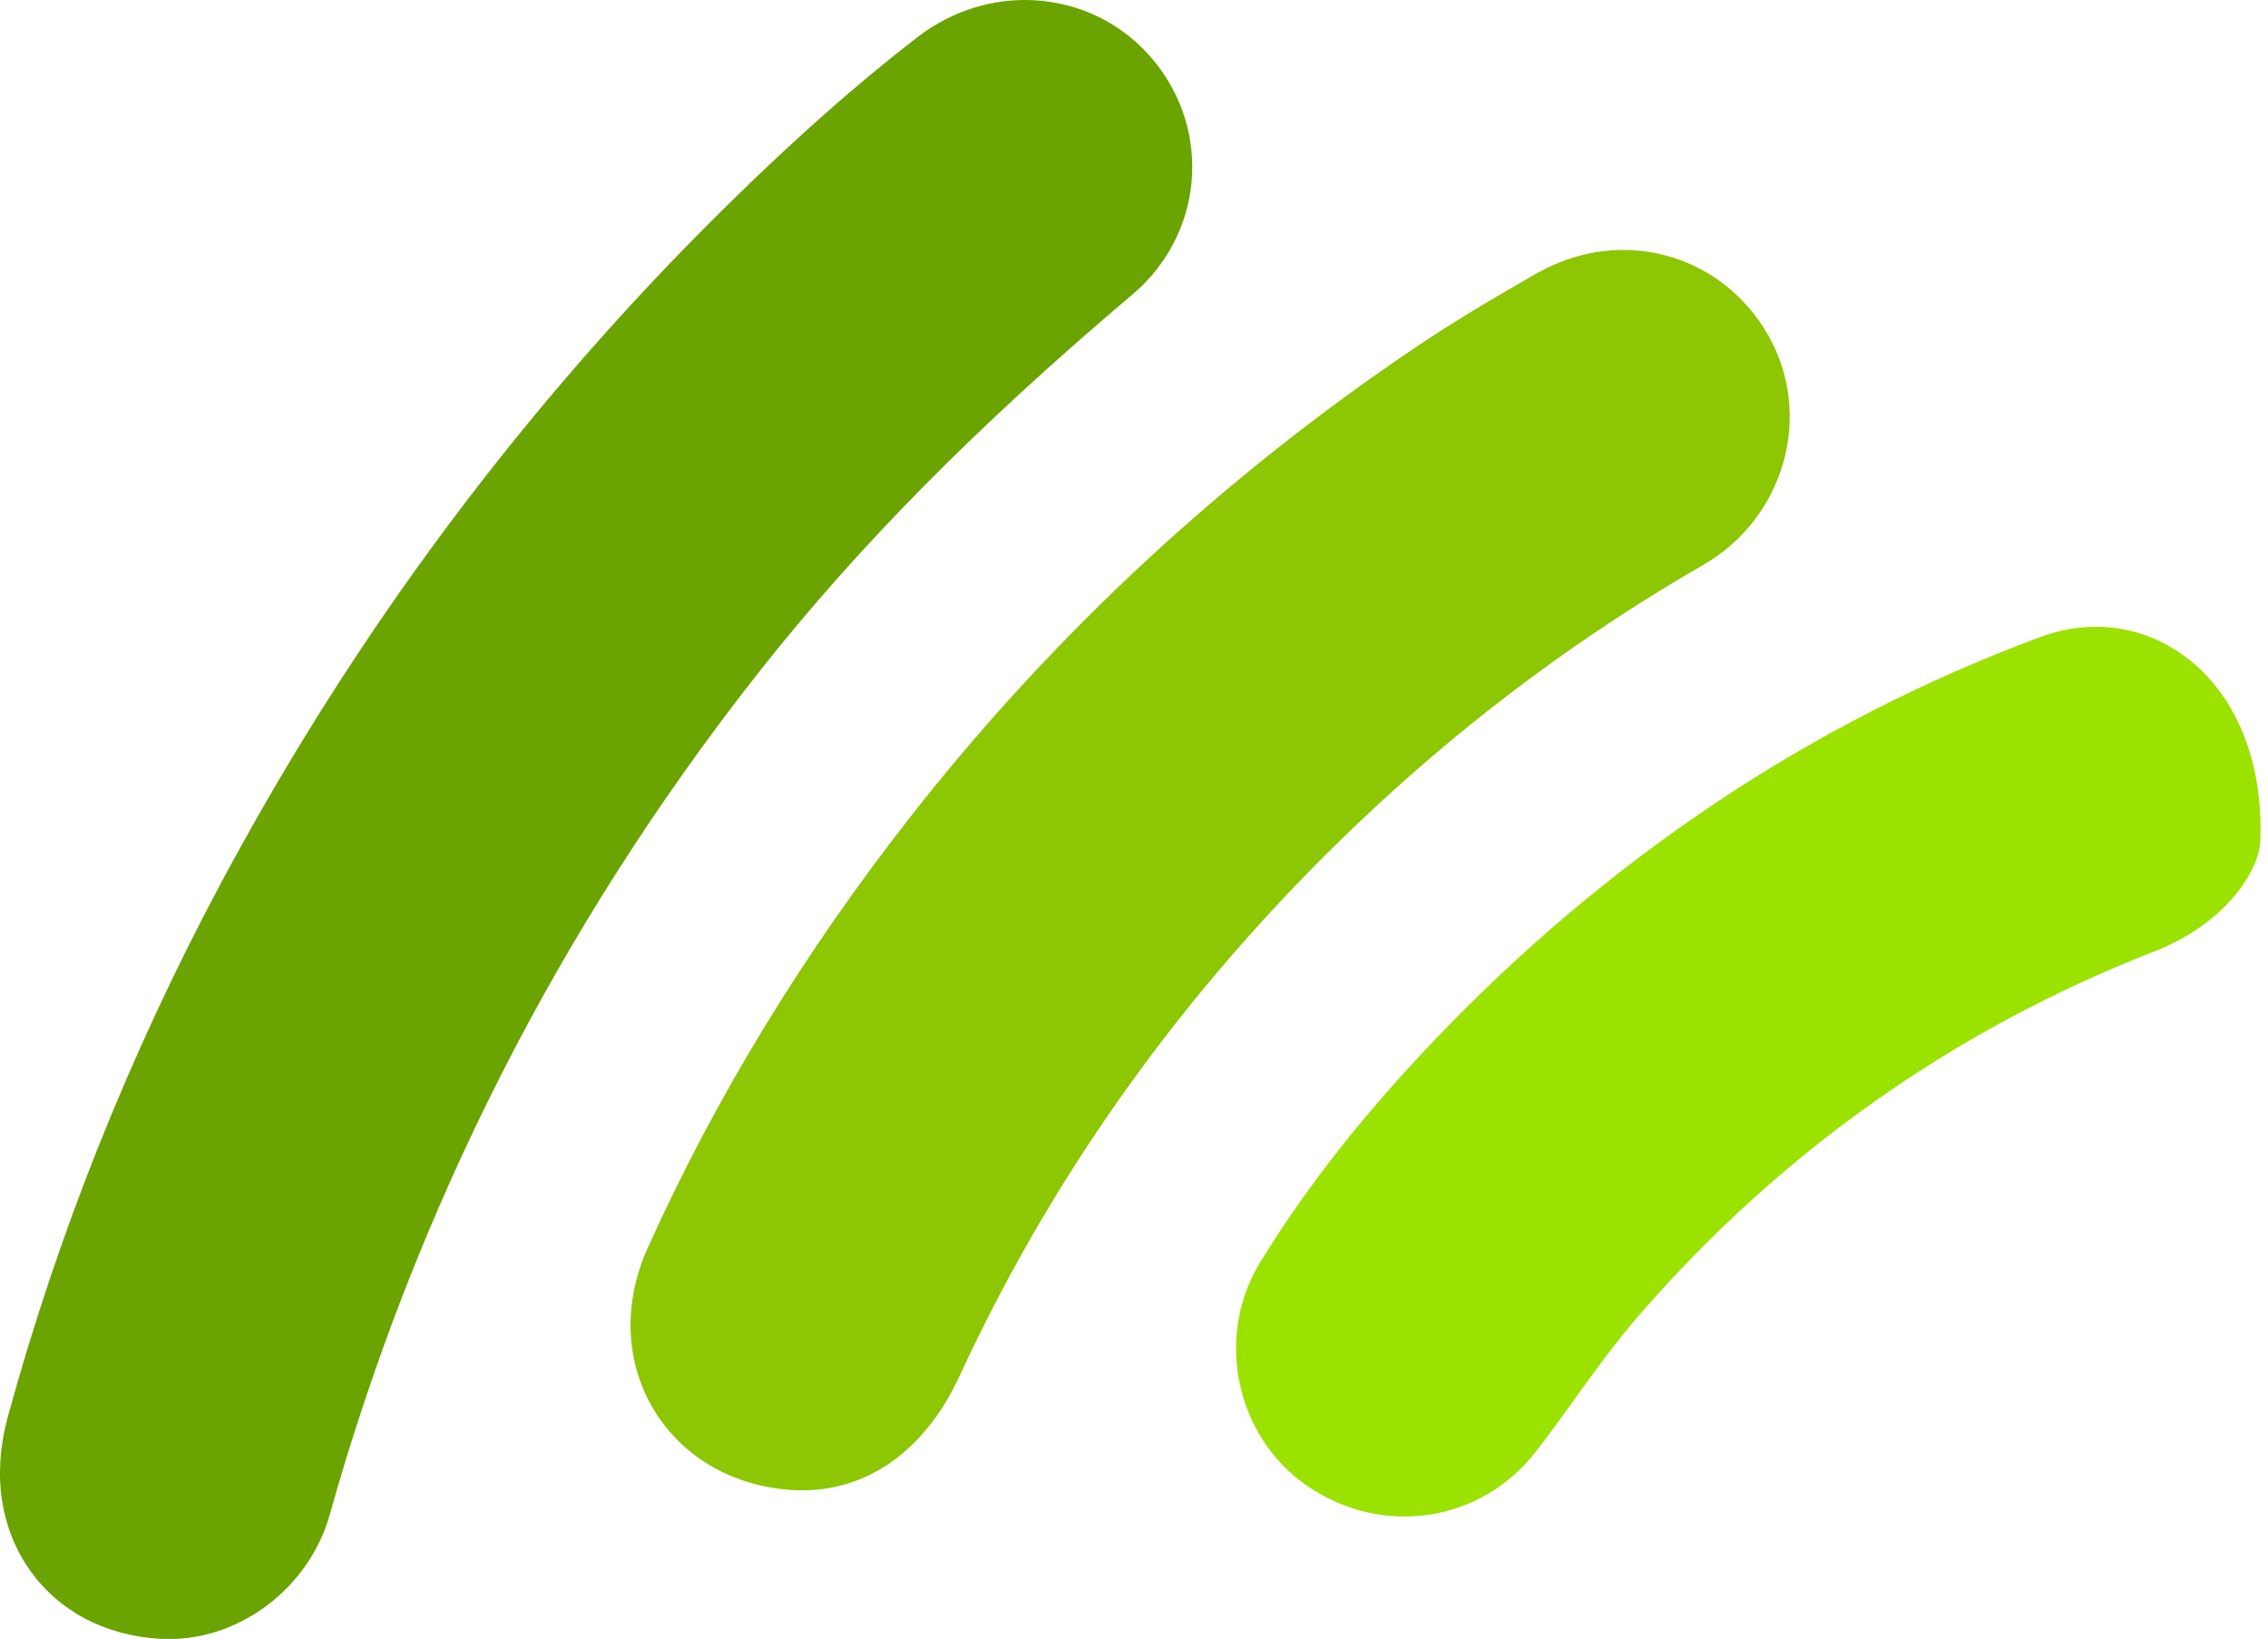
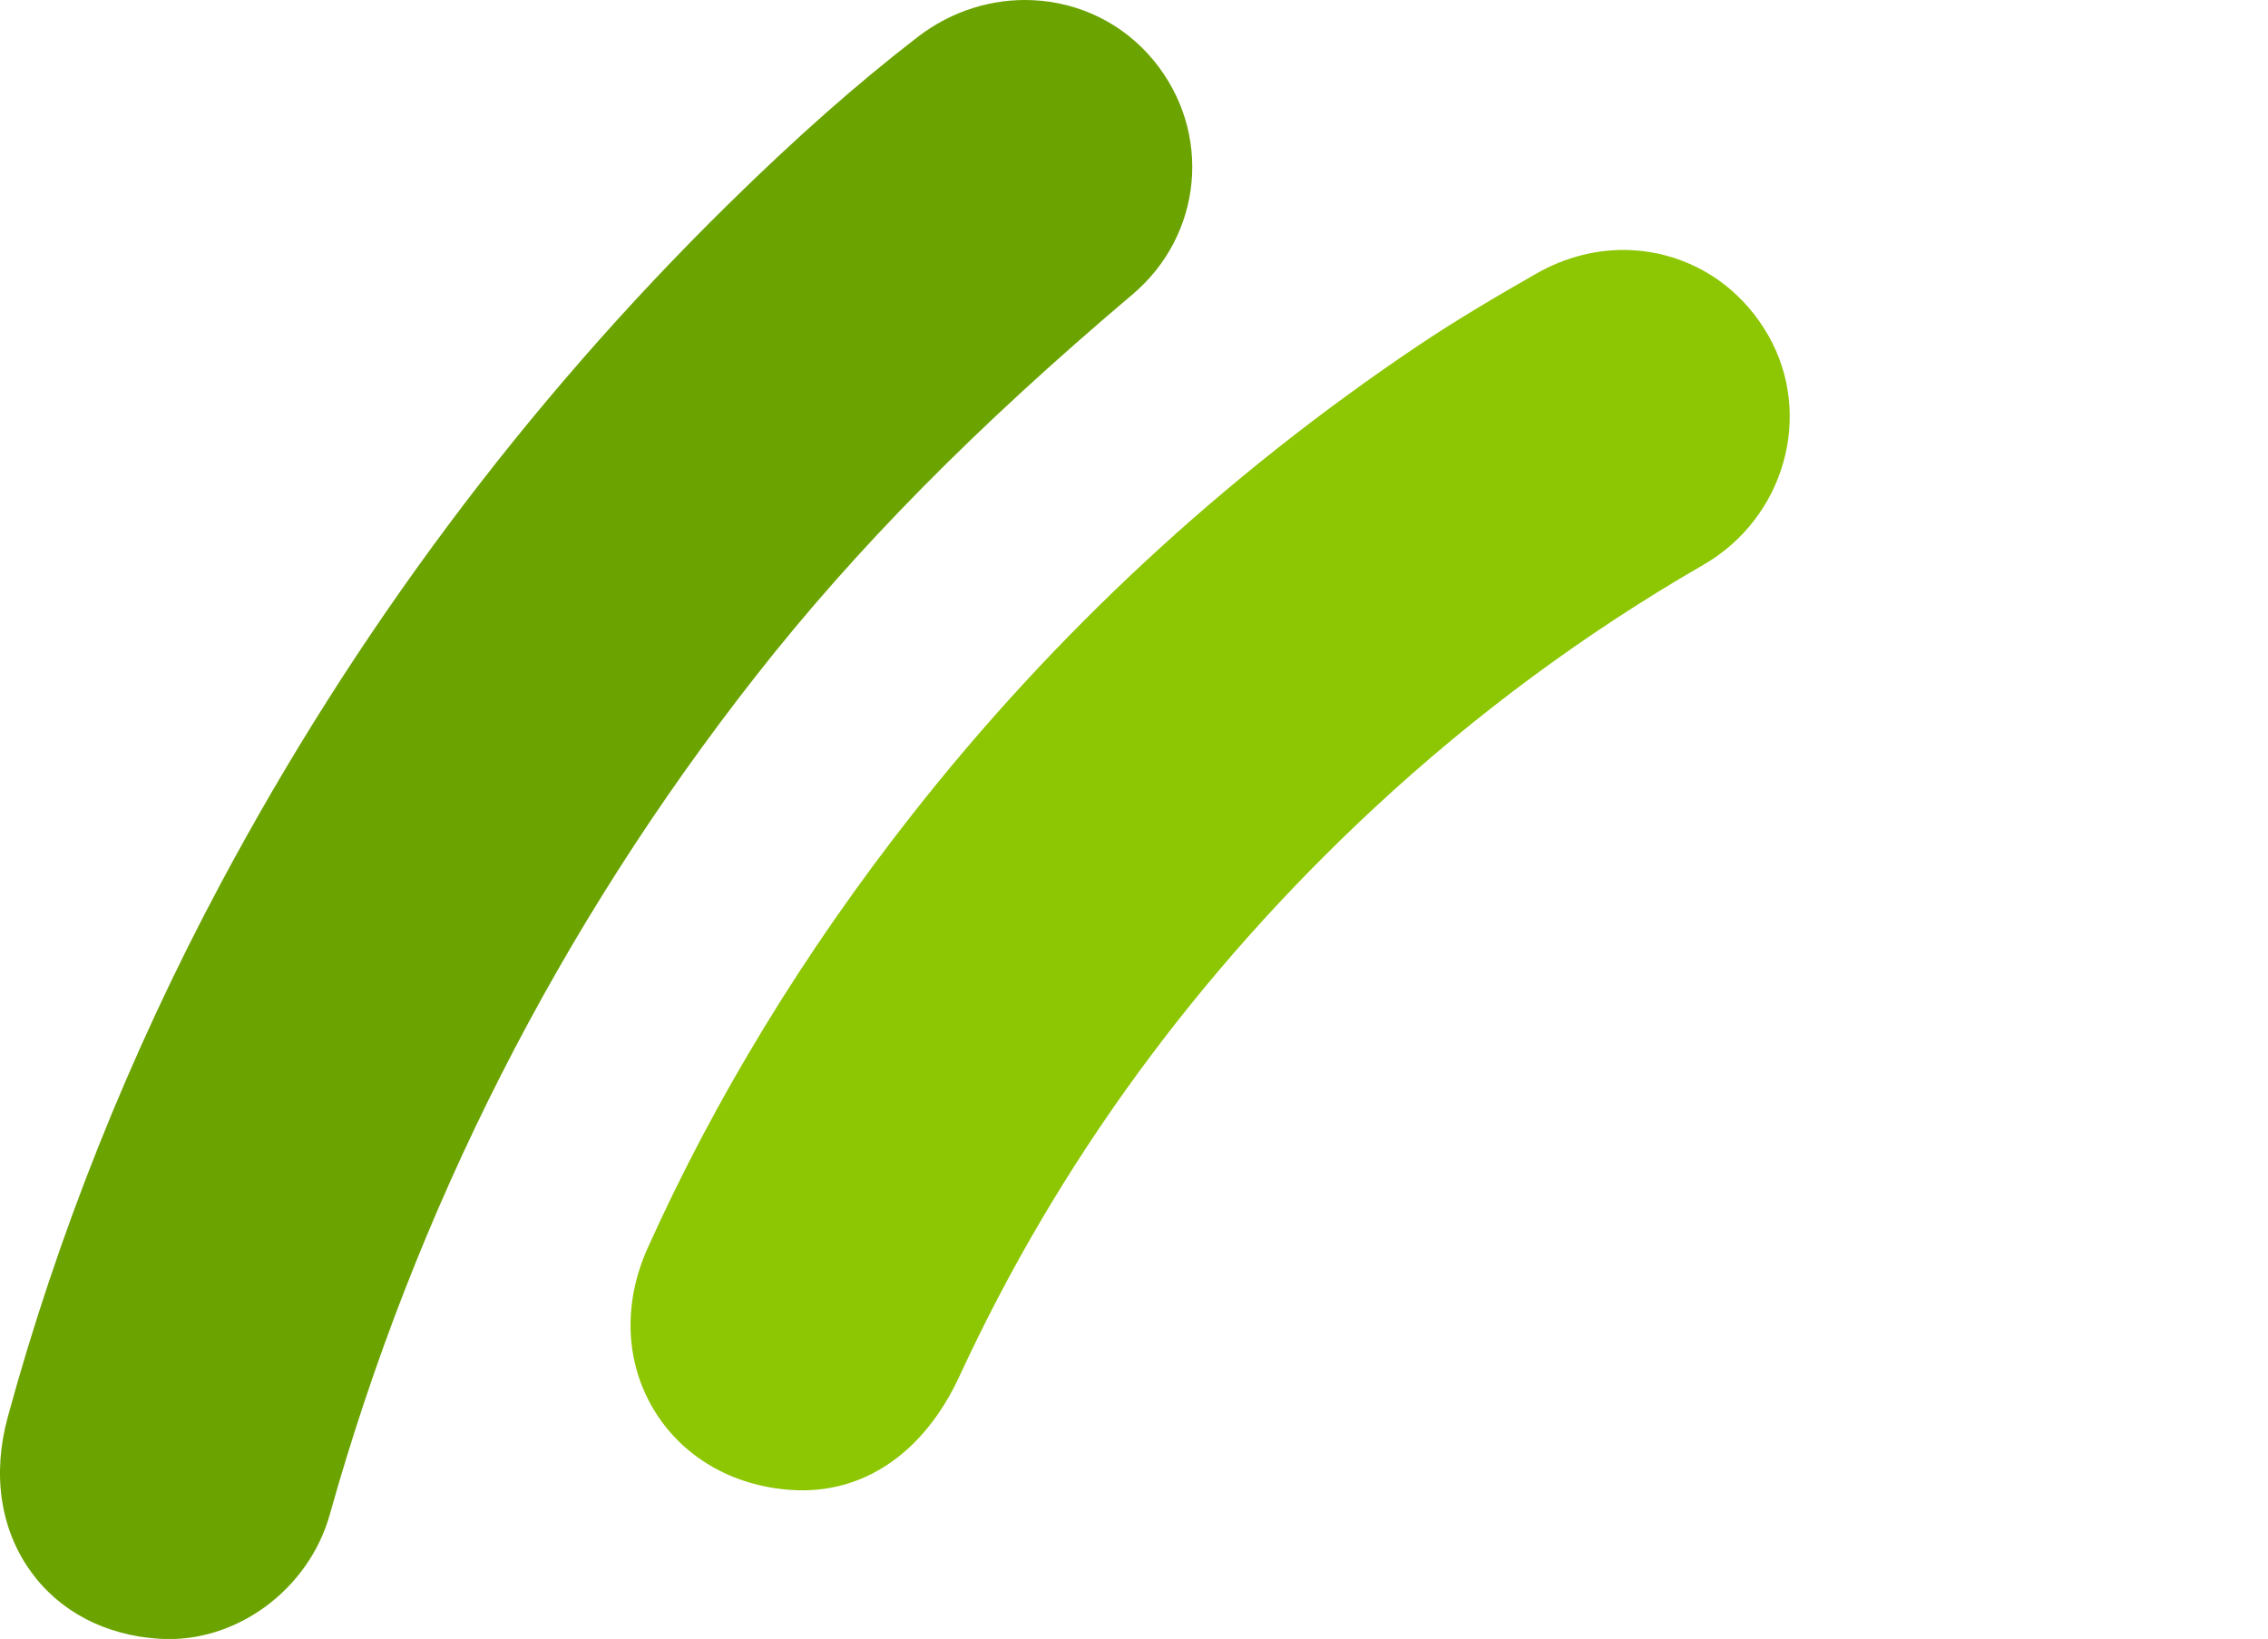
<svg xmlns="http://www.w3.org/2000/svg" width="101" height="73" viewBox="0 0 101 73" fill="none">
  <path d="M32.402 9.127C23.399 17.985 15.797 28.168 9.809 39.391C5.746 47.006 2.562 54.991 0.343 63.127C-0.349 65.666 0.013 68.101 1.361 69.982C2.649 71.779 4.691 72.847 7.112 72.994C10.494 73.204 13.744 70.819 14.686 67.459C18.498 53.864 24.886 41.292 33.674 30.092C38.134 24.409 43.459 19.015 50.433 13.115C53.57 10.46 53.991 5.891 51.392 2.713C50.01 1.023 48.04 0.103 45.999 0.008C44.231 -0.075 42.407 0.461 40.865 1.649C38.196 3.704 35.429 6.15 32.402 9.127Z" fill="#6BA300" />
  <path d="M74.193 11.383C73.681 11.245 73.16 11.166 72.638 11.141C71.194 11.073 69.733 11.431 68.407 12.192C66.67 13.186 64.825 14.268 63.1 15.43C54.516 21.206 46.952 28.221 40.62 36.282C35.813 42.401 31.849 48.901 28.838 55.599C27.741 58.041 27.839 60.656 29.106 62.773C30.363 64.873 32.589 66.181 35.213 66.362C38.421 66.585 41.143 64.732 42.734 61.282C47.096 51.83 53.309 43.321 61.199 35.988C65.678 31.825 70.607 28.183 75.849 25.162C79.476 23.072 80.773 18.481 78.741 14.931C77.725 13.156 76.109 11.895 74.193 11.383Z" fill="#8DC602" />
-   <path d="M72.974 58.603C79.28 51.324 87.002 45.867 95.924 42.383C99.214 41.098 100.569 38.731 100.654 37.53C100.815 33.932 99.576 30.898 97.255 29.203C96.178 28.416 94.937 27.985 93.65 27.925C92.729 27.882 91.784 28.029 90.859 28.373C80.629 32.172 71.463 38.306 63.616 46.607C60.544 49.857 58.091 53.005 56.115 56.23C54.086 59.541 55.03 64.008 58.219 66.187C61.568 68.476 65.944 67.817 68.399 64.654C68.981 63.906 69.551 63.113 70.104 62.345C71.003 61.097 71.932 59.805 72.974 58.603Z" fill="#9BE200" />
</svg>